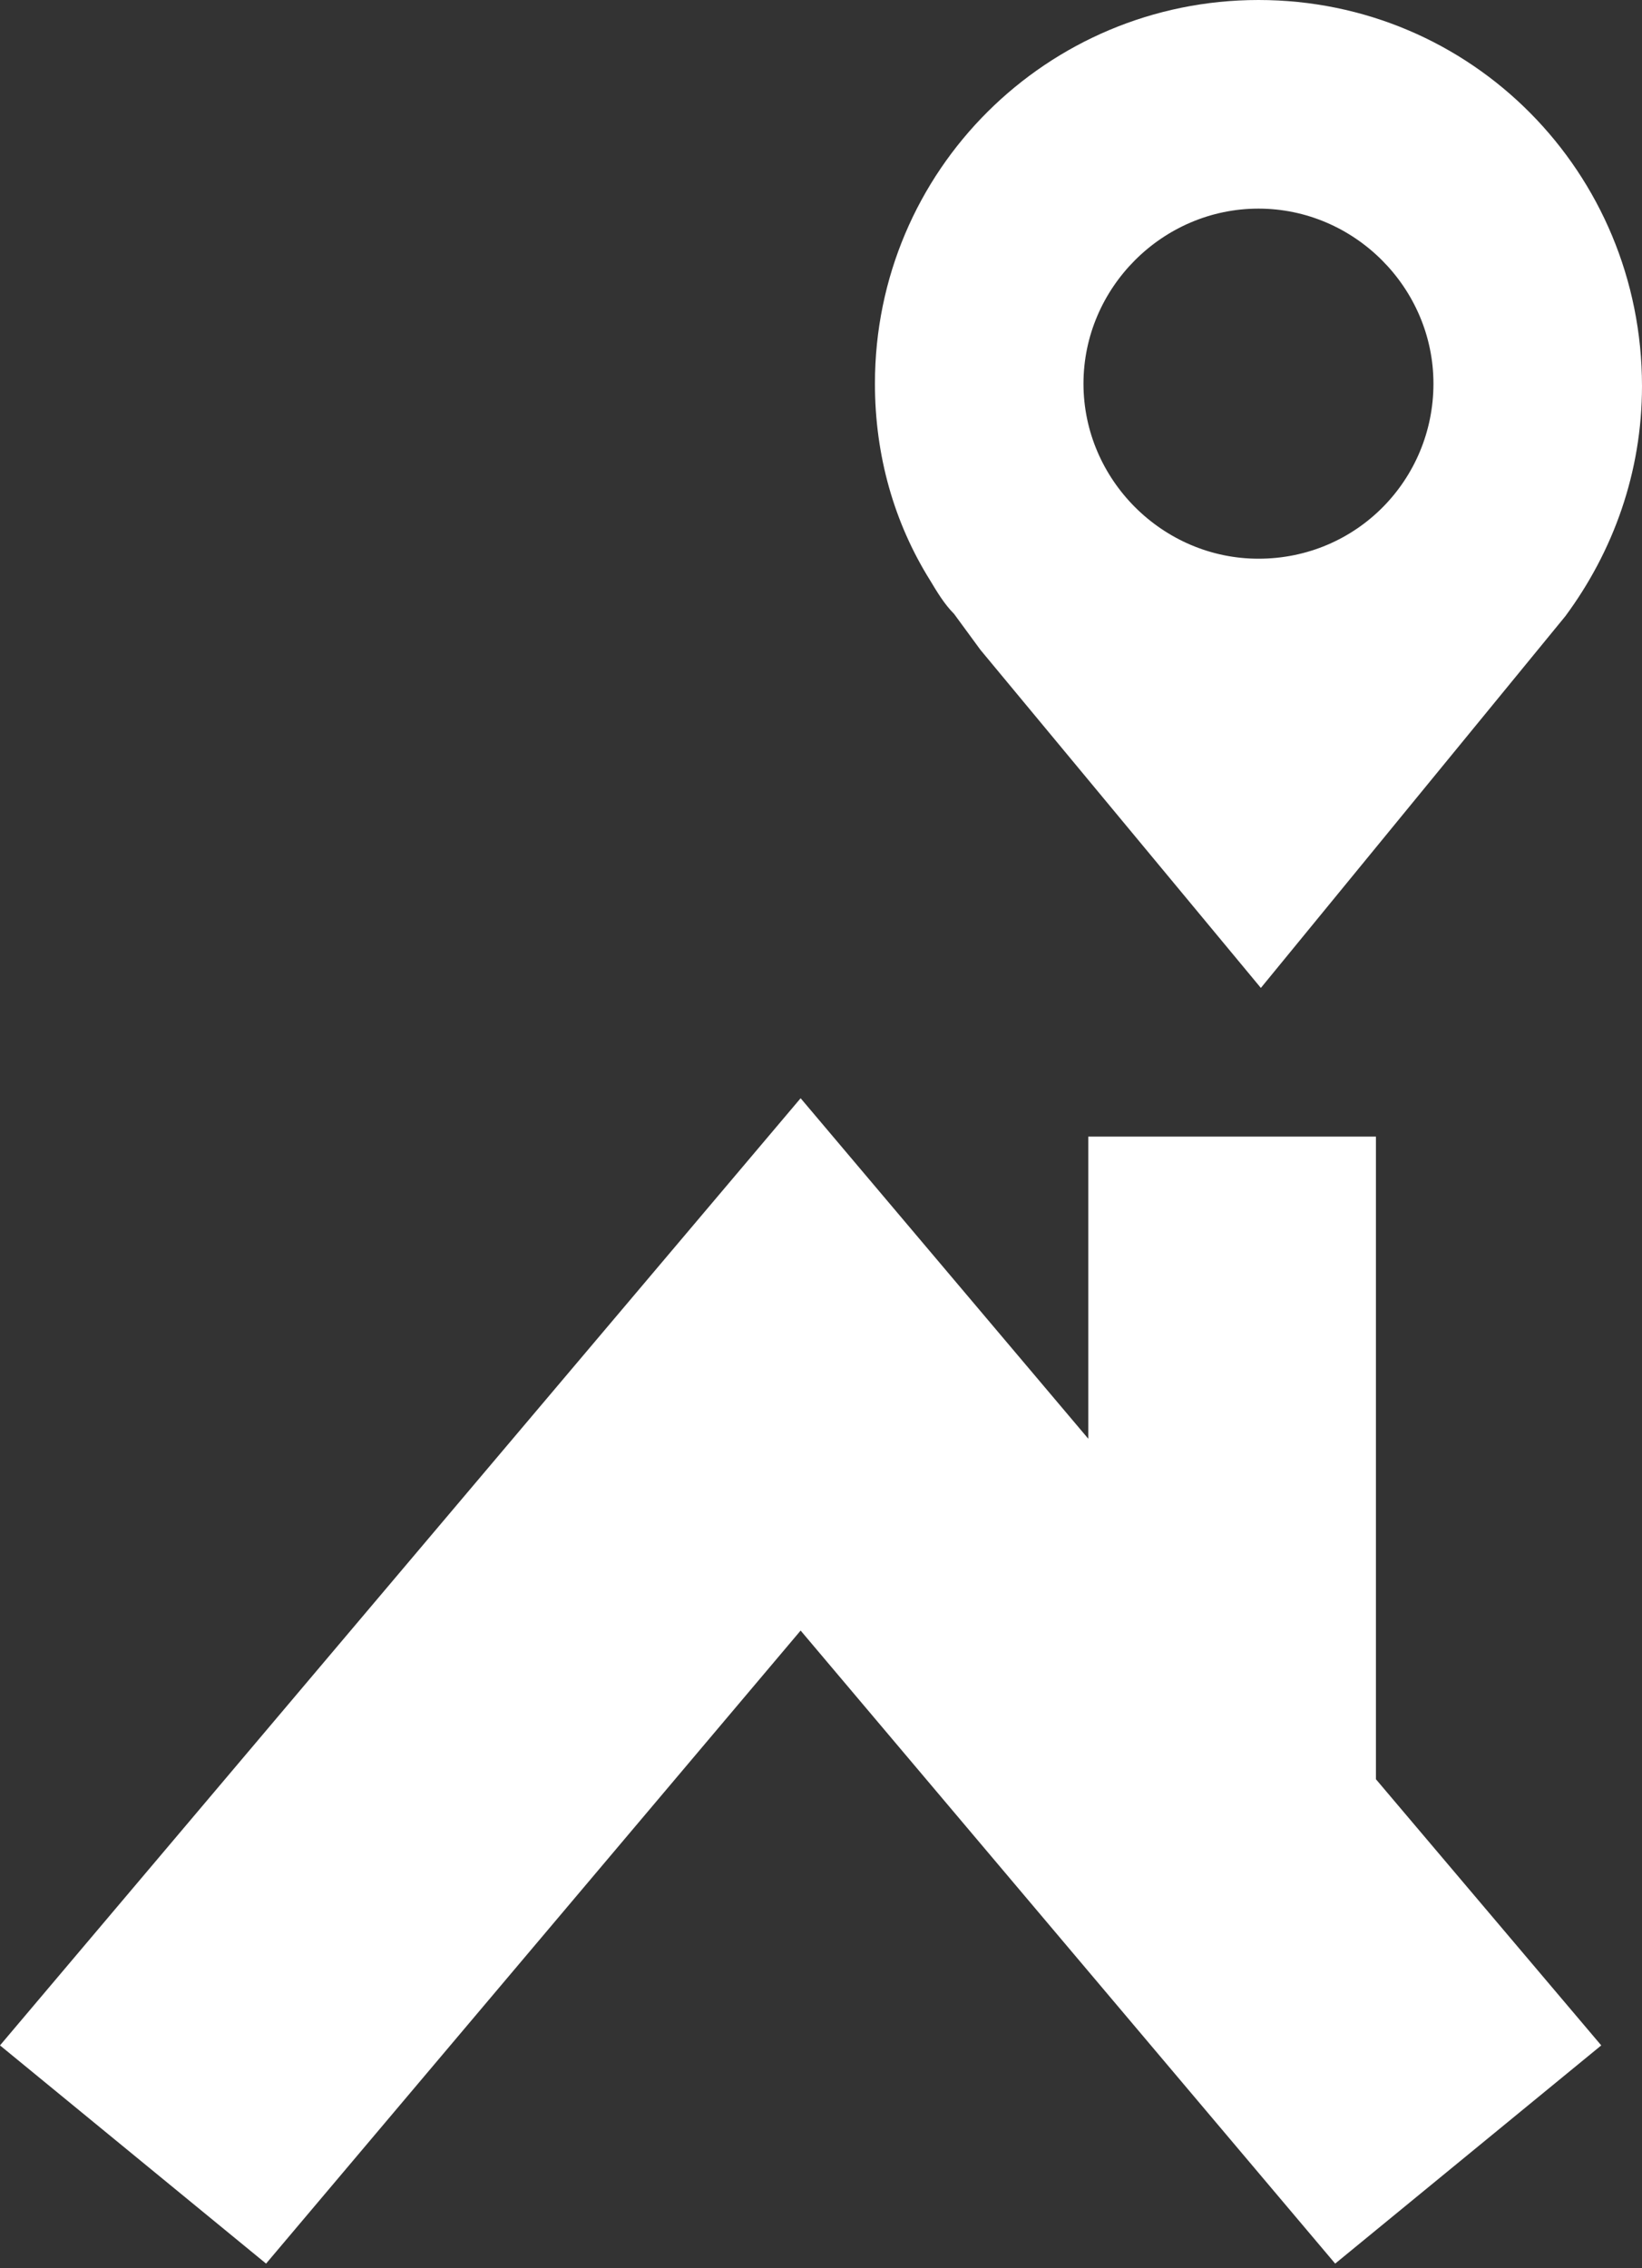
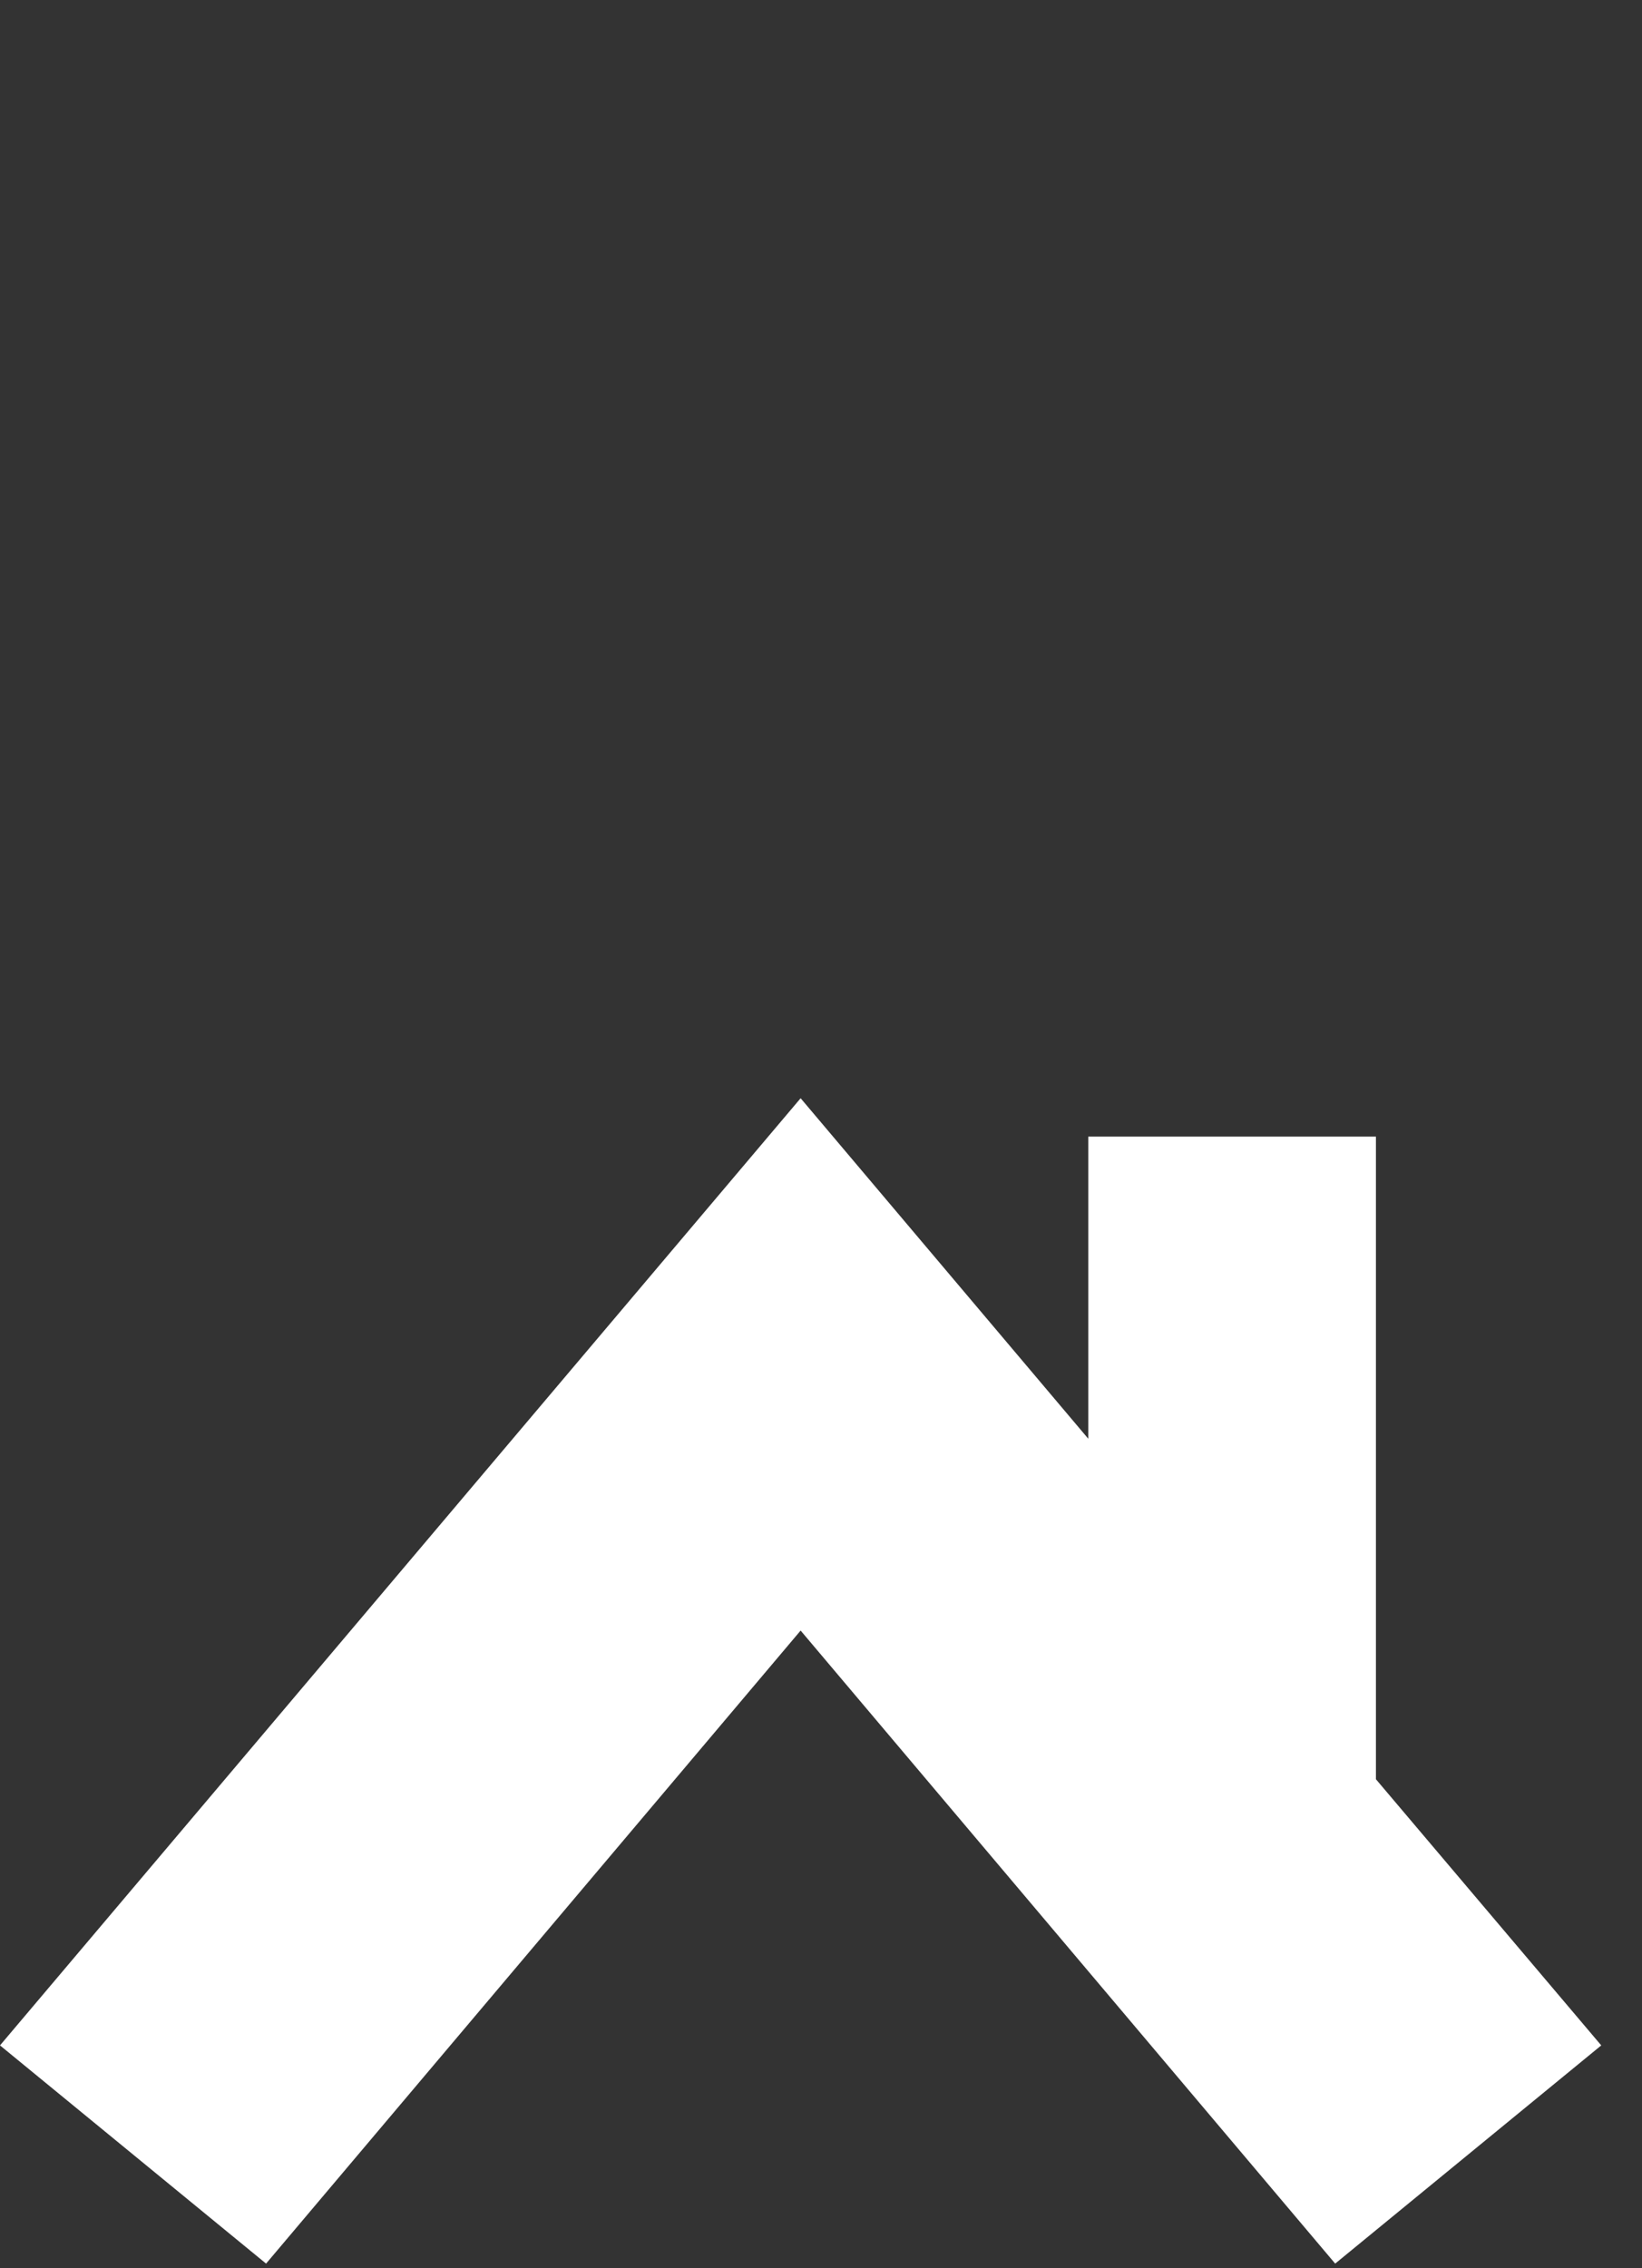
<svg xmlns="http://www.w3.org/2000/svg" width="278" height="384" viewBox="0 0 278 384" fill="none">
  <rect x="0" y="0" width="278" height="384" fill="#333333" stroke="none" />
-   <path d="M213.065 0C177.351 0 148.131 28.823 148.131 64.954C148.131 77.133 151.378 88.5 157.465 98.243C158.683 100.273 159.9 102.303 161.524 103.927L165.988 110.016L213.471 167.257L265.013 104.333C273.129 93.372 277.999 79.975 277.999 65.36C277.999 29.229 249.185 0 213.065 0ZM213.065 94.59C196.832 94.59 183.439 81.193 183.439 64.954C183.439 48.716 196.832 35.319 213.065 35.319C229.299 35.319 242.691 48.716 242.691 64.954C242.691 81.193 229.705 94.59 213.065 94.59Z" fill="white" />
  <path d="M232.952 301.225V192.427H184.251V243.578L135.55 185.931L0 346.287L45.048 383.23L135.55 276.055L226.053 383.23L271.101 346.287L232.952 301.225Z" fill="white" />
</svg>